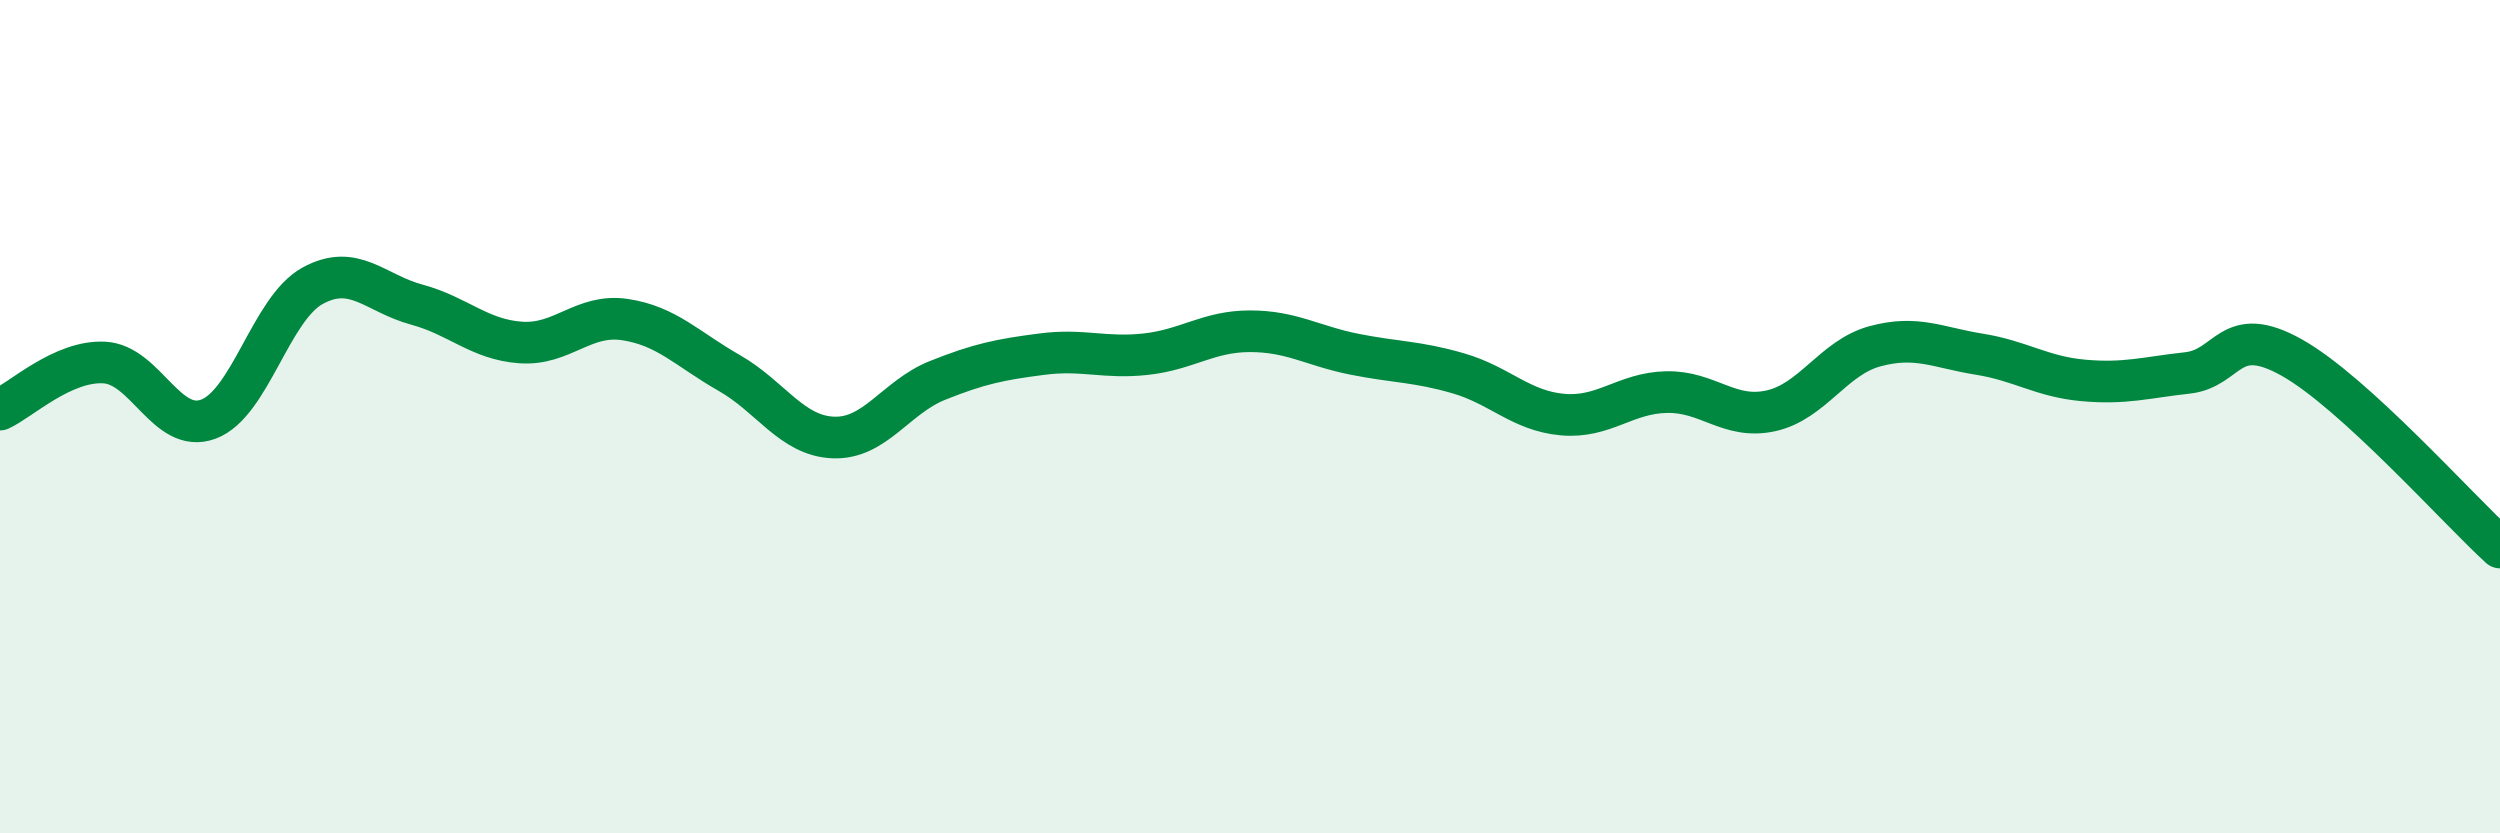
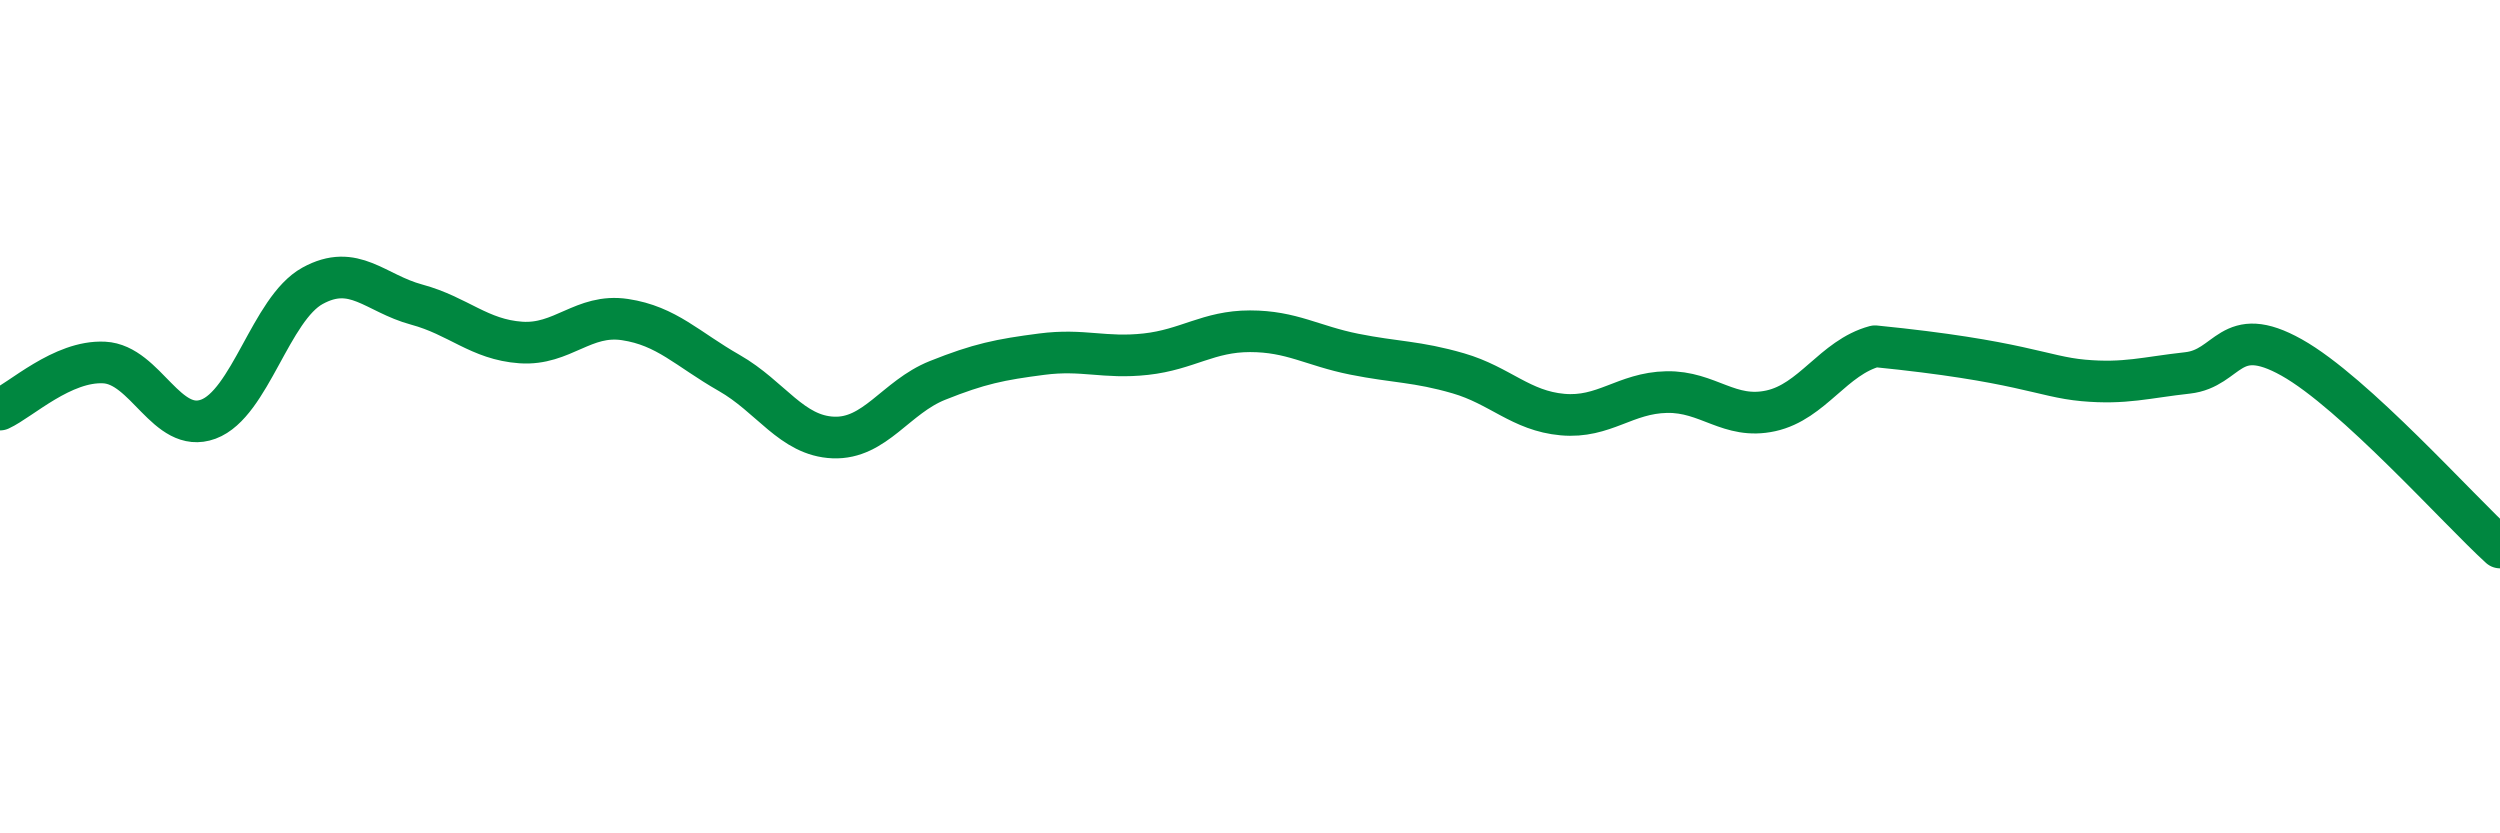
<svg xmlns="http://www.w3.org/2000/svg" width="60" height="20" viewBox="0 0 60 20">
-   <path d="M 0,9.83 C 0.5,9.6 1.5,8.65 2.5,8.7 C 3.5,8.75 4,10.43 5,10.06 C 6,9.69 6.5,7.41 7.5,6.86 C 8.5,6.31 9,7.04 10,7.31 C 11,7.58 11.5,8.15 12.5,8.22 C 13.5,8.29 14,7.52 15,7.67 C 16,7.82 16.5,8.38 17.5,8.95 C 18.5,9.52 19,10.46 20,10.5 C 21,10.54 21.5,9.53 22.5,9.13 C 23.5,8.73 24,8.63 25,8.5 C 26,8.37 26.5,8.61 27.5,8.5 C 28.5,8.39 29,7.95 30,7.95 C 31,7.95 31.5,8.3 32.5,8.5 C 33.5,8.7 34,8.67 35,8.96 C 36,9.25 36.5,9.86 37.5,9.95 C 38.5,10.04 39,9.43 40,9.41 C 41,9.39 41.5,10.08 42.5,9.86 C 43.5,9.64 44,8.58 45,8.31 C 46,8.04 46.5,8.34 47.5,8.5 C 48.5,8.66 49,9.04 50,9.13 C 51,9.22 51.5,9.06 52.5,8.95 C 53.5,8.84 53.5,7.74 55,8.58 C 56.5,9.42 59,12.23 60,13.14L60 20L0 20Z" fill="#008740" opacity="0.1" stroke-linecap="round" stroke-linejoin="round" />
-   <path d="M 0,9.83 C 0.5,9.6 1.5,8.65 2.5,8.7 C 3.5,8.75 4,10.43 5,10.06 C 6,9.69 6.5,7.41 7.5,6.86 C 8.5,6.31 9,7.04 10,7.31 C 11,7.58 11.5,8.15 12.5,8.22 C 13.5,8.29 14,7.52 15,7.67 C 16,7.82 16.5,8.38 17.5,8.95 C 18.5,9.52 19,10.46 20,10.5 C 21,10.54 21.5,9.53 22.5,9.13 C 23.5,8.73 24,8.63 25,8.5 C 26,8.37 26.5,8.61 27.5,8.5 C 28.5,8.39 29,7.95 30,7.95 C 31,7.95 31.5,8.3 32.5,8.5 C 33.5,8.7 34,8.67 35,8.96 C 36,9.25 36.5,9.86 37.5,9.95 C 38.5,10.04 39,9.43 40,9.41 C 41,9.39 41.5,10.08 42.5,9.86 C 43.5,9.64 44,8.58 45,8.31 C 46,8.04 46.5,8.34 47.5,8.5 C 48.5,8.66 49,9.04 50,9.13 C 51,9.22 51.5,9.06 52.5,8.95 C 53.5,8.84 53.5,7.74 55,8.58 C 56.5,9.42 59,12.23 60,13.14" stroke="#008740" stroke-width="1" fill="none" stroke-linecap="round" stroke-linejoin="round" />
+   <path d="M 0,9.83 C 0.5,9.6 1.5,8.65 2.5,8.7 C 3.5,8.75 4,10.43 5,10.06 C 6,9.69 6.5,7.41 7.5,6.86 C 8.5,6.31 9,7.04 10,7.31 C 11,7.58 11.5,8.15 12.5,8.22 C 13.5,8.29 14,7.52 15,7.67 C 16,7.82 16.5,8.38 17.5,8.95 C 18.5,9.52 19,10.46 20,10.5 C 21,10.54 21.5,9.53 22.5,9.13 C 23.5,8.73 24,8.63 25,8.5 C 26,8.37 26.5,8.61 27.5,8.5 C 28.5,8.39 29,7.95 30,7.95 C 31,7.95 31.5,8.3 32.5,8.5 C 33.5,8.7 34,8.67 35,8.96 C 36,9.25 36.5,9.86 37.5,9.95 C 38.5,10.04 39,9.43 40,9.41 C 41,9.39 41.5,10.08 42.5,9.86 C 43.5,9.64 44,8.58 45,8.31 C 48.5,8.66 49,9.04 50,9.13 C 51,9.22 51.5,9.06 52.5,8.95 C 53.5,8.84 53.5,7.74 55,8.58 C 56.5,9.42 59,12.23 60,13.14" stroke="#008740" stroke-width="1" fill="none" stroke-linecap="round" stroke-linejoin="round" />
</svg>